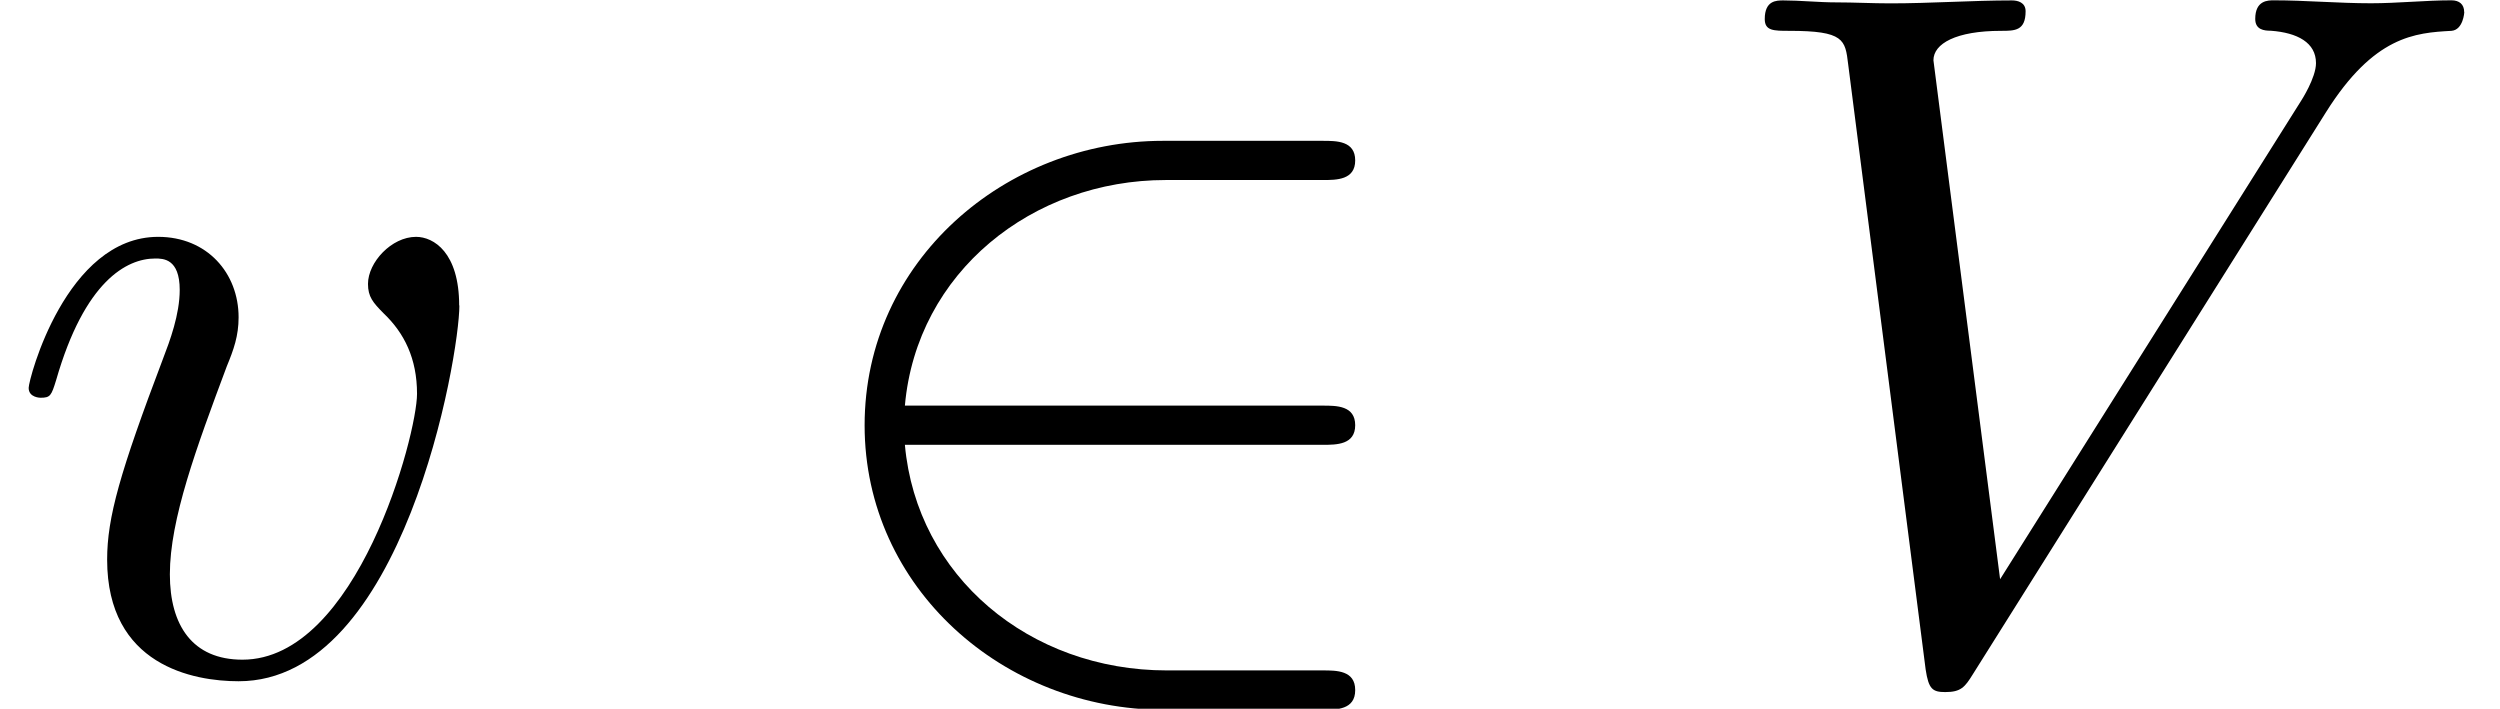
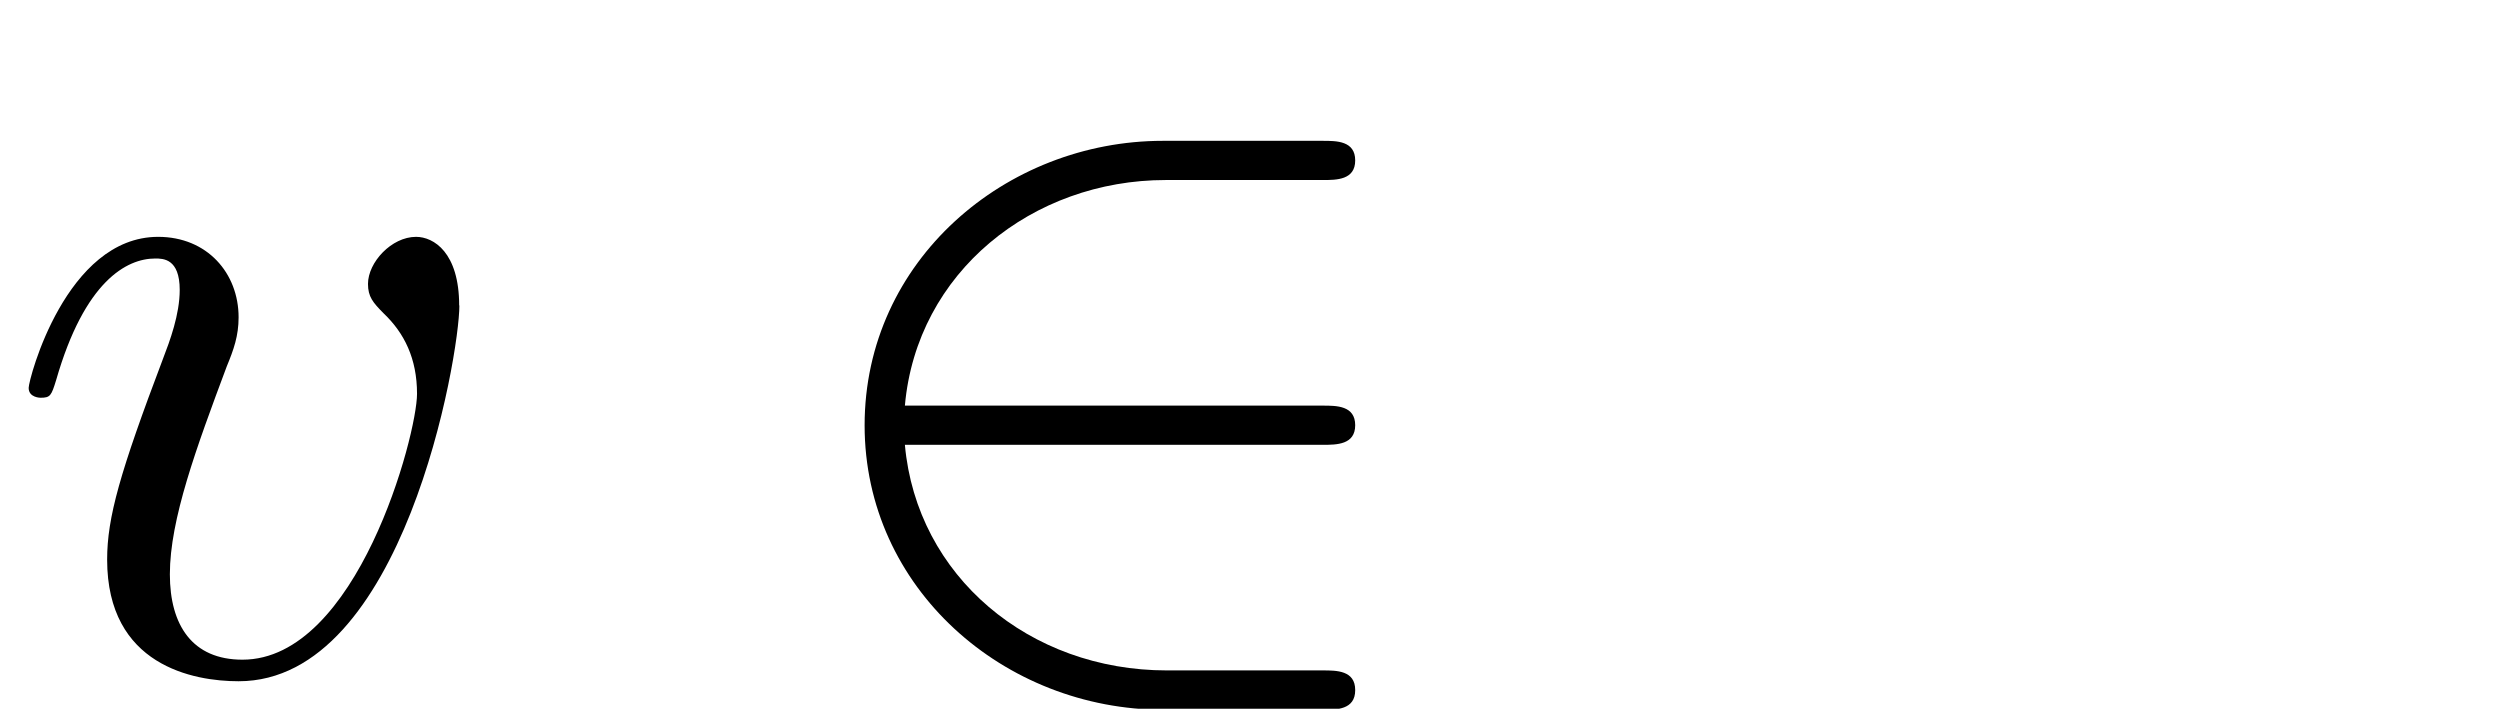
<svg xmlns="http://www.w3.org/2000/svg" xmlns:xlink="http://www.w3.org/1999/xlink" version="1.1" width="27.8pt" height="7.881pt" viewBox="0 -7.455 27.8 7.881">
  <defs>
    <use id="g19-50" xlink:href="#g2-50" transform="scale(1.095)" />
    <path id="g2-50" d="m5.808 .199c0-.199-.189-.199-.329-.199h-1.584c-1.395 0-2.54-.956-2.66-2.291h4.244c.139 0 .329 0 .329-.199s-.189-.199-.329-.199h-4.244c.12-1.355 1.295-2.291 2.65-2.291h1.594c.139 0 .329 0 .329-.199s-.189-.199-.329-.199h-1.624c-1.594 0-3.029 1.215-3.029 2.889c0 1.654 1.415 2.889 3.039 2.889h1.614c.139 0 .329 0 .329-.199z" />
    <use id="g22-86" xlink:href="#g3-86" transform="scale(1.095)" />
    <use id="g22-118" xlink:href="#g3-118" transform="scale(1.095)" />
-     <path id="g3-86" d="m7.661-6.685c0-.08-.05-.12-.13-.12c-.259 0-.548 .03-.817 .03c-.329 0-.667-.03-.986-.03c-.06 0-.189 0-.189 .189c0 .11 .09 .12 .159 .12c.269 .02 .458 .12 .458 .329c0 .149-.149 .379-.149 .379l-3.059 4.862l-.677-5.27c0-.169 .229-.299 .687-.299c.139 0 .249 0 .249-.199c0-.09-.08-.11-.139-.11c-.399 0-.827 .03-1.235 .03c-.179 0-.369-.01-.548-.01s-.369-.02-.538-.02c-.07 0-.189 0-.189 .189c0 .12 .09 .12 .249 .12c.558 0 .568 .09 .598 .339l.787 6.147c.03 .199 .07 .229 .199 .229c.159 0 .199-.05 .279-.179l3.587-5.709c.488-.777 .907-.807 1.275-.827c.12-.01 .13-.189 .13-.189z" />
    <path id="g3-118" d="m4.663-3.706c0-.538-.259-.697-.438-.697c-.249 0-.488 .259-.488 .478c0 .13 .05 .189 .159 .299c.209 .199 .339 .458 .339 .817c0 .418-.608 2.7-1.773 2.7c-.508 0-.737-.349-.737-.867c0-.558 .269-1.285 .578-2.112c.07-.169 .12-.309 .12-.498c0-.448-.319-.817-.817-.817c-.936 0-1.315 1.445-1.315 1.534c0 .1 .12 .1 .12 .1c.1 0 .11-.02 .159-.179c.289-1.006 .717-1.235 1.006-1.235c.08 0 .249 0 .249 .319c0 .249-.1 .518-.169 .697c-.438 1.156-.568 1.614-.568 2.042c0 1.076 .877 1.235 1.335 1.235c1.674 0 2.242-3.298 2.242-3.816z" />
  </defs>
  <g id="page401">
    <use x="0" y="0" xlink:href="#g22-118" />
    <use x="8.71" y="0" xlink:href="#g19-50" />
    <use x="19.013" y="0" xlink:href="#g22-86" />
  </g>
</svg>